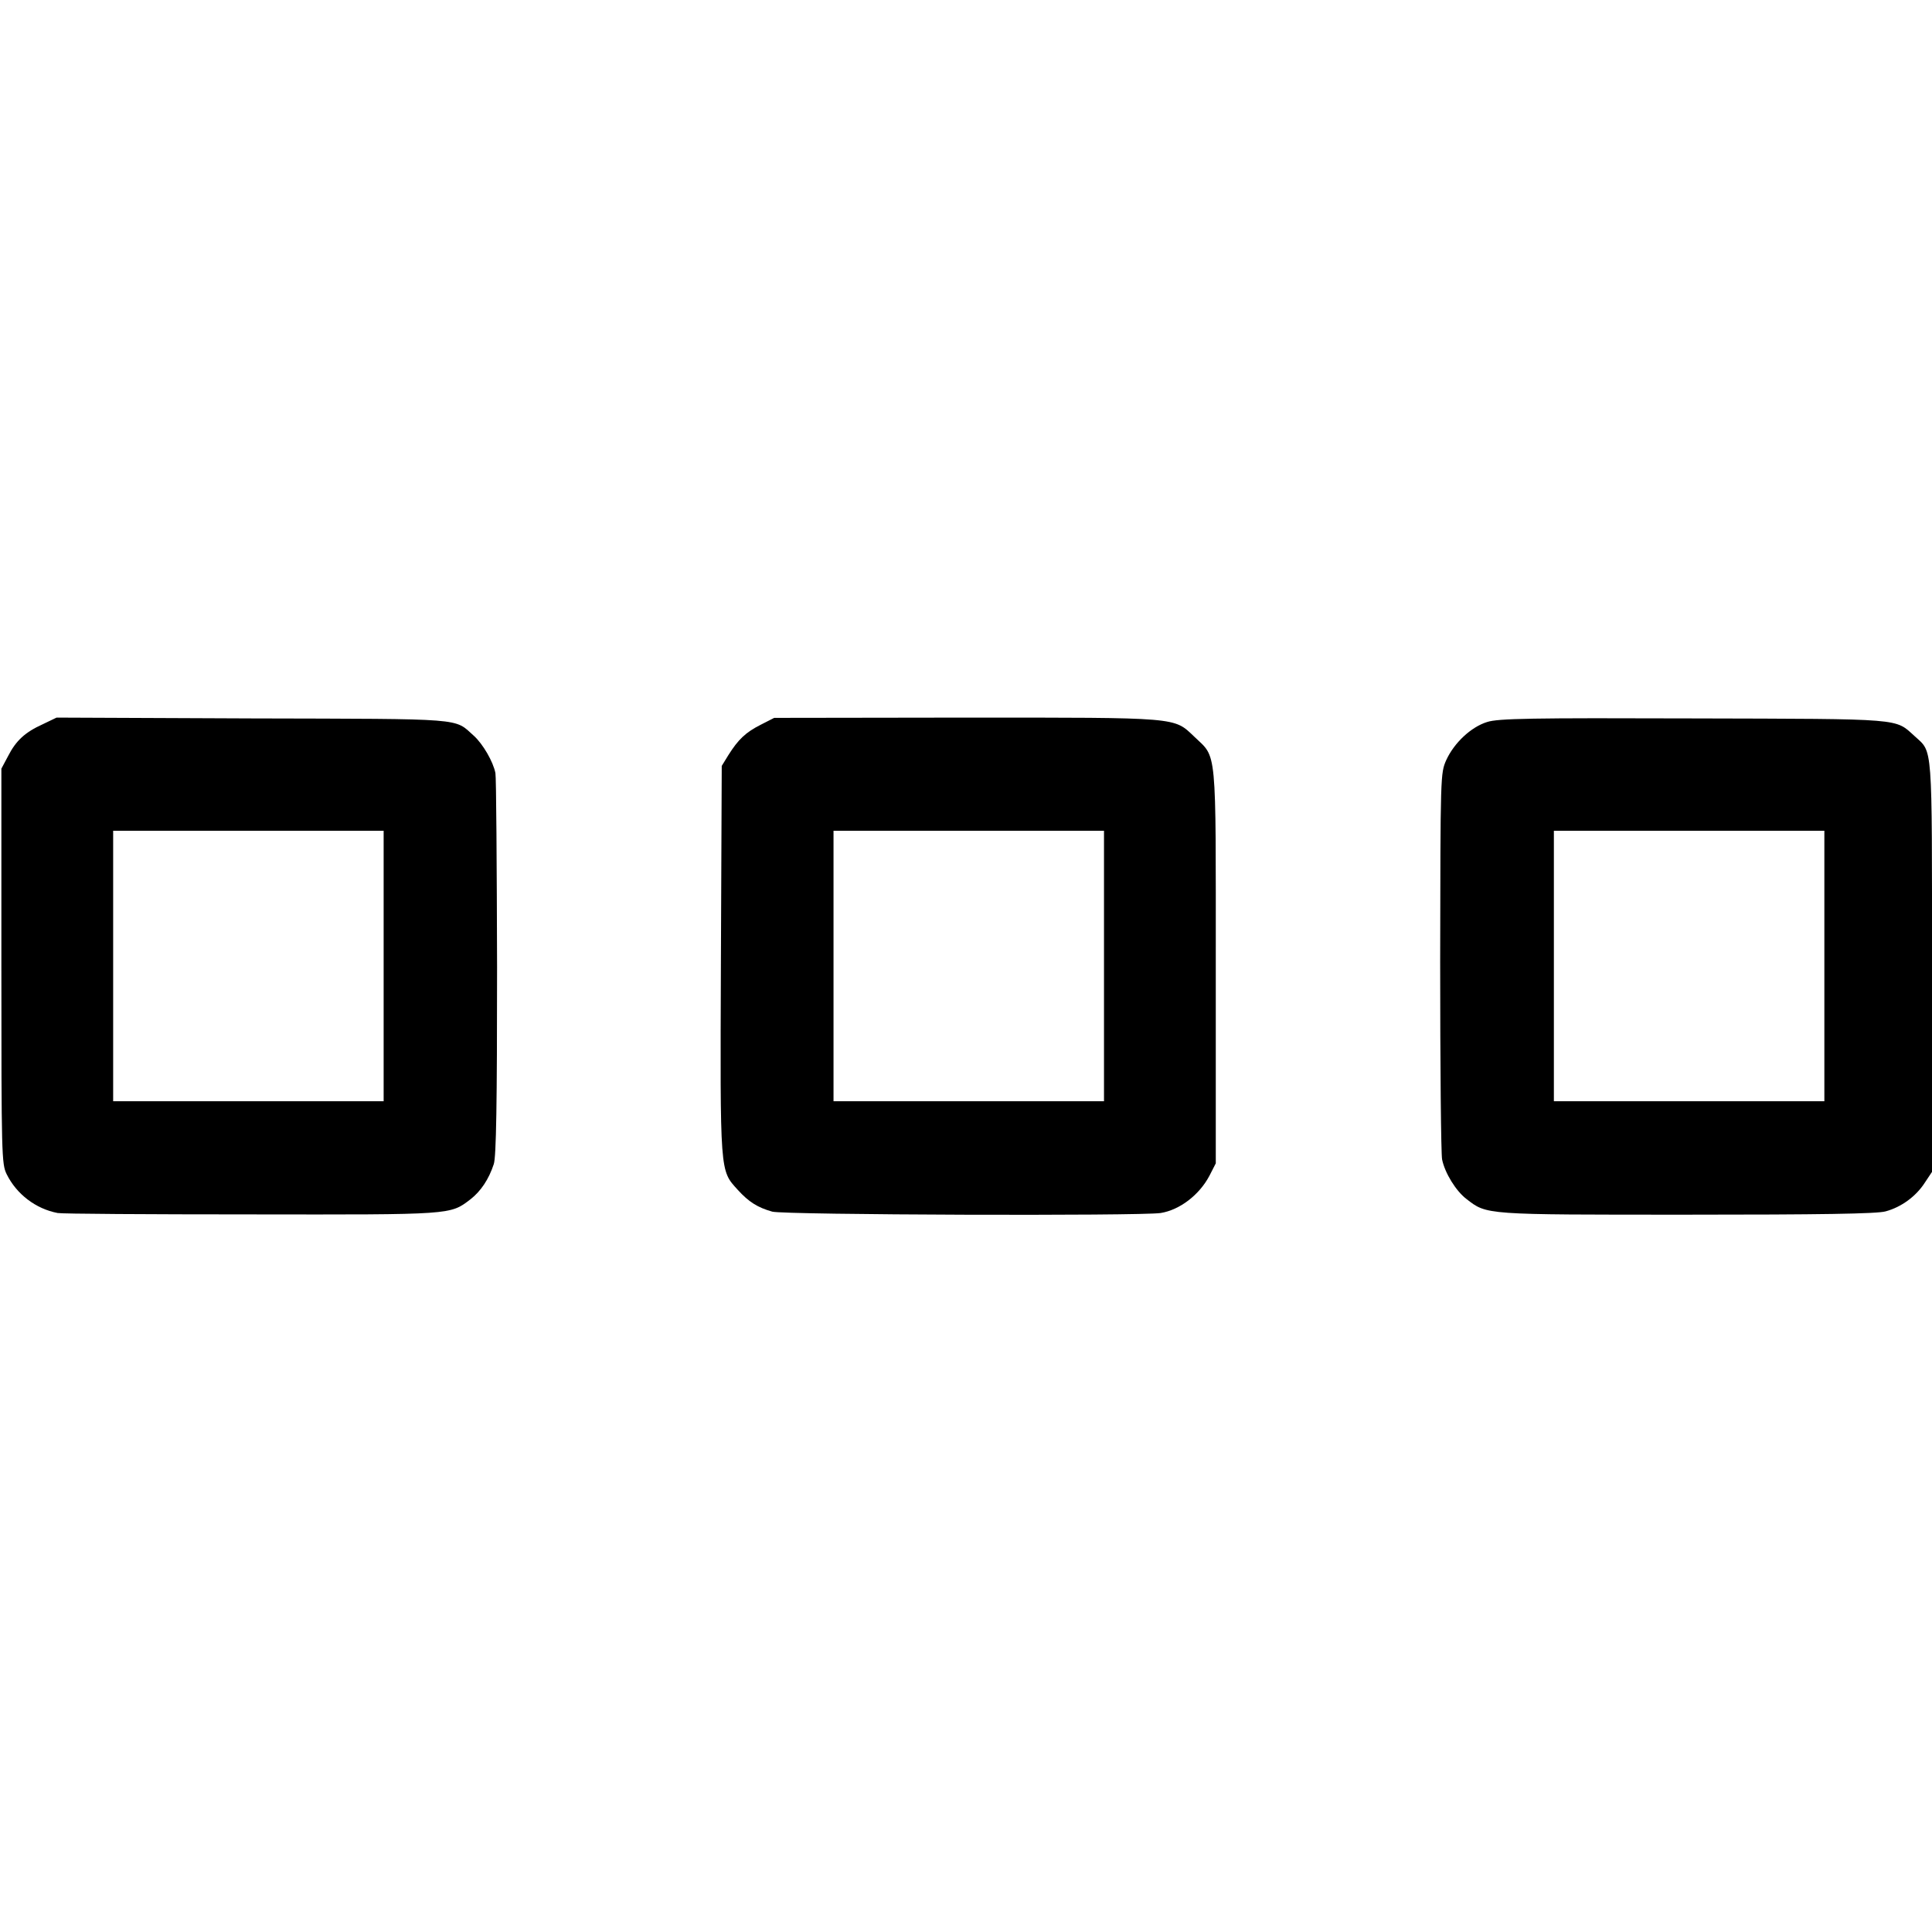
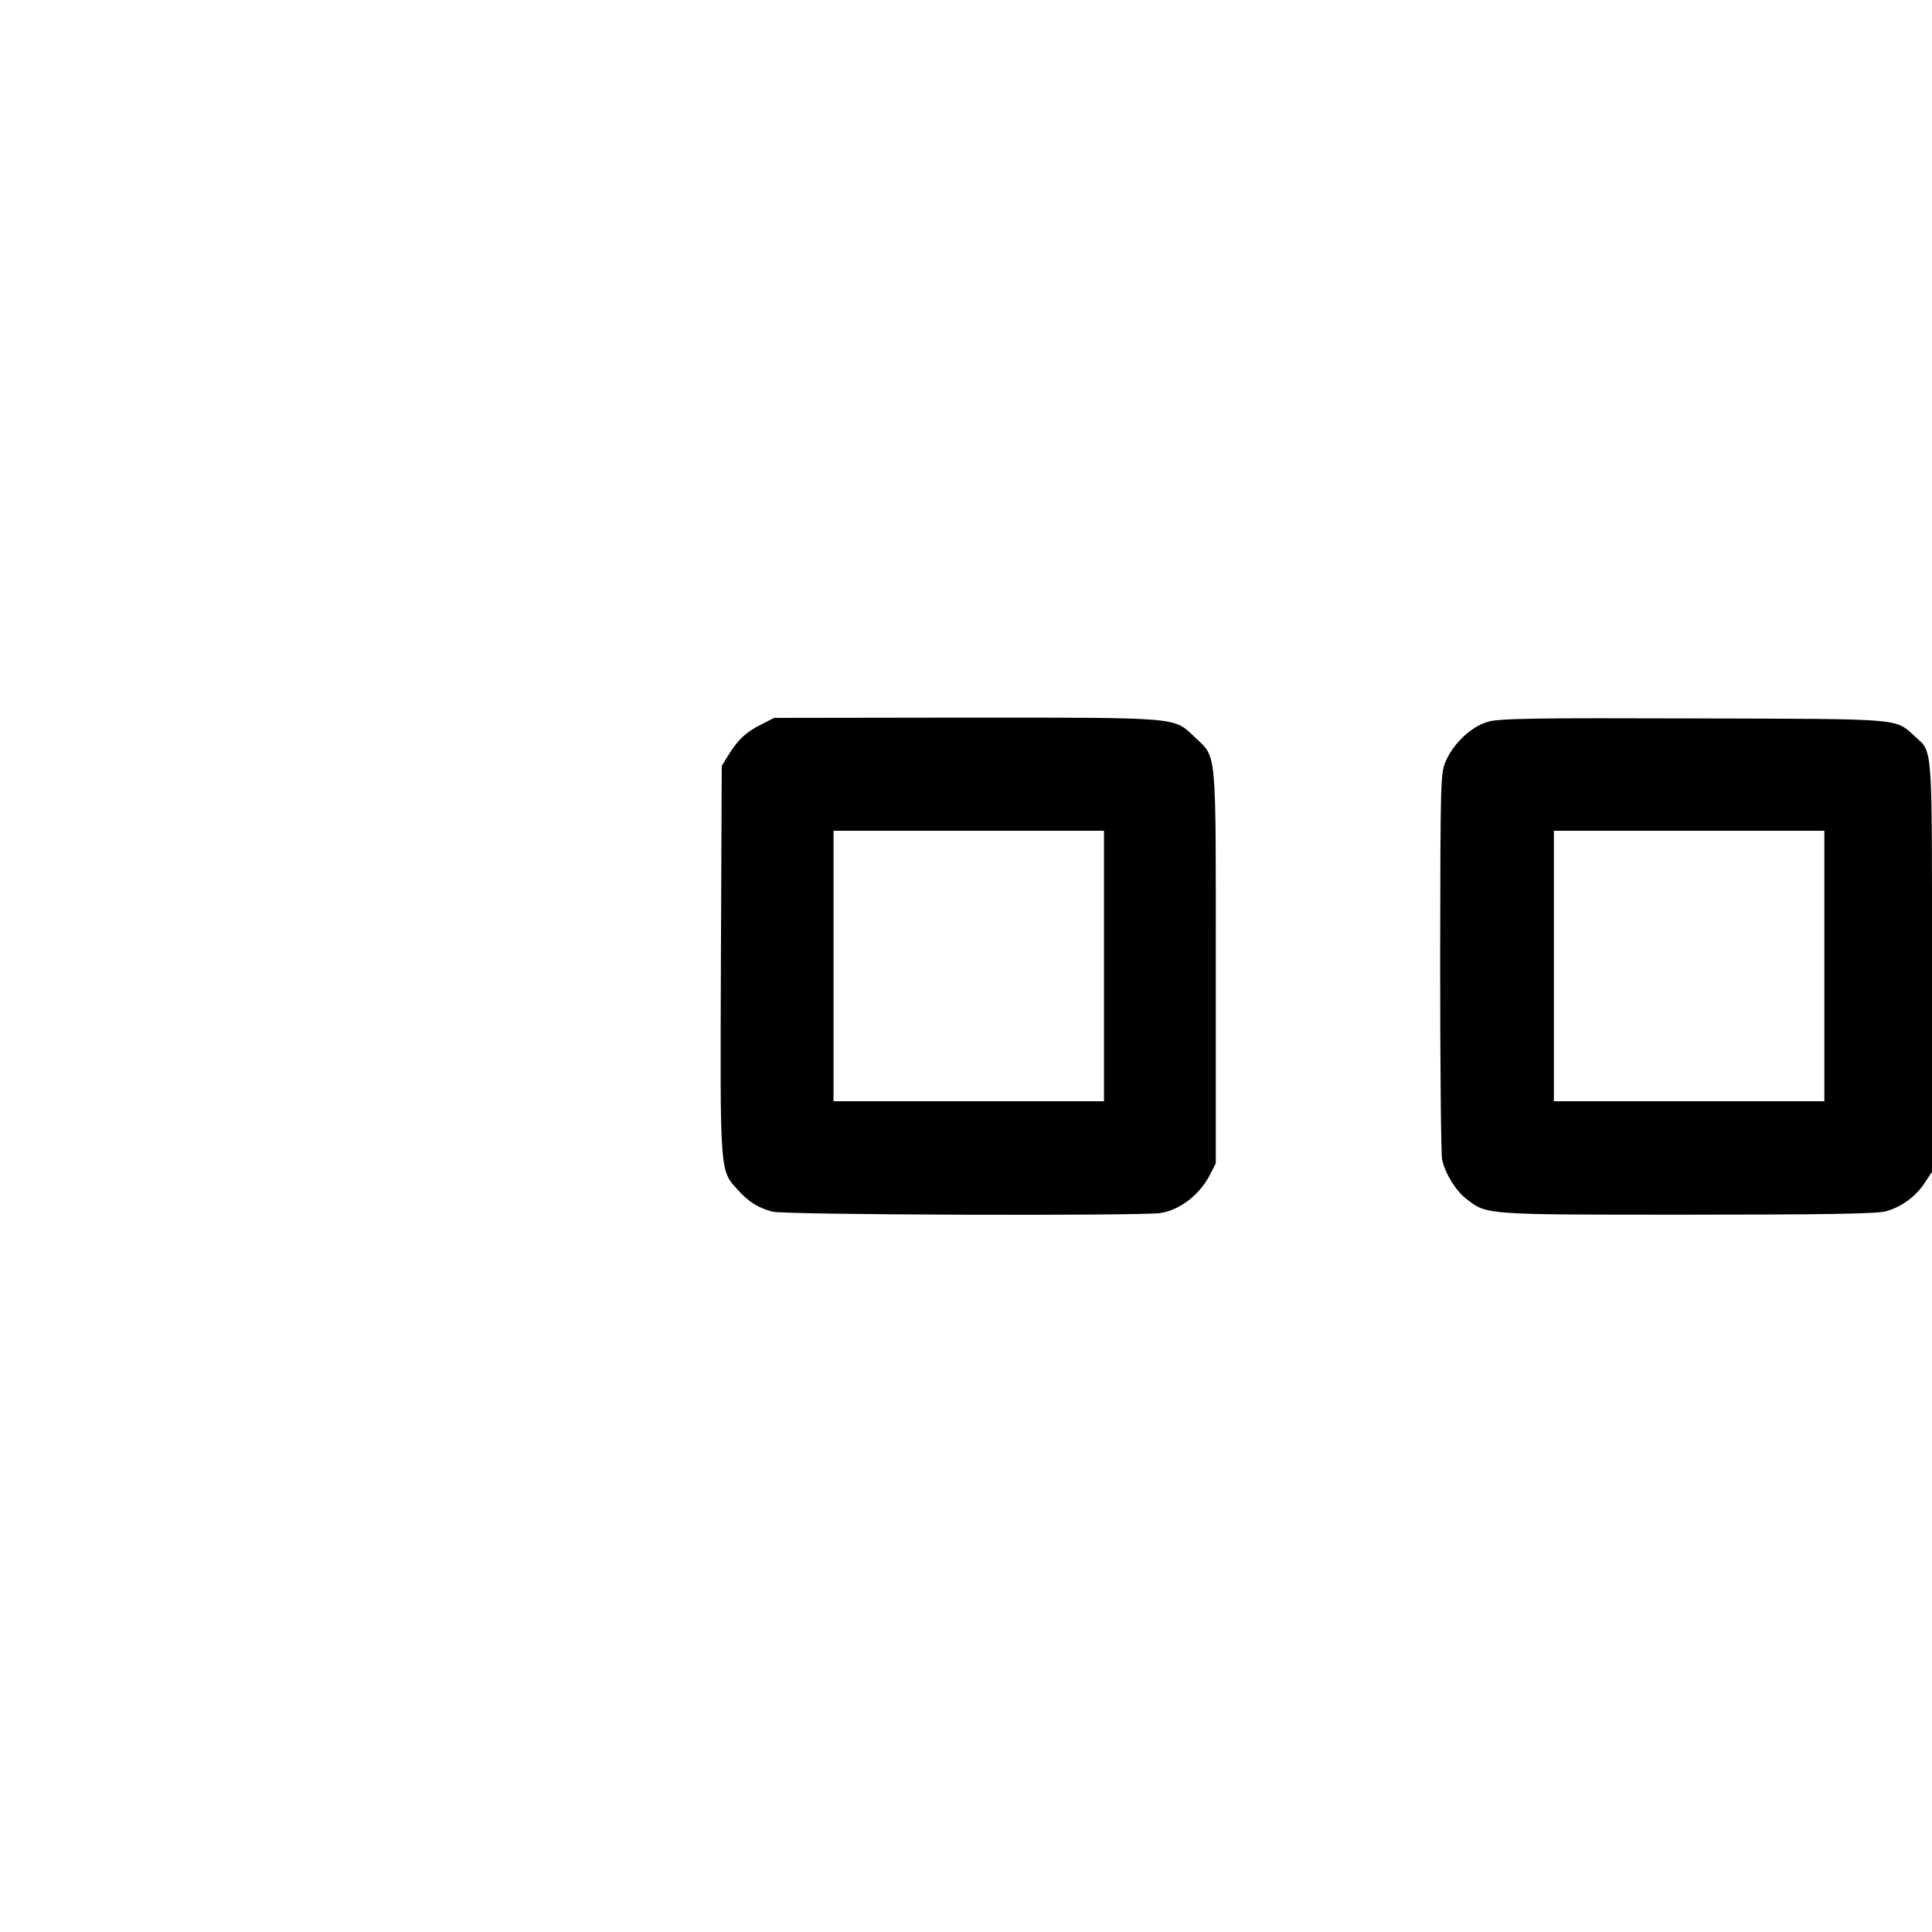
<svg xmlns="http://www.w3.org/2000/svg" version="1.0" width="700pt" height="700pt" viewBox="0 0 700 700" preserveAspectRatio="xMidYMid meet">
  <g transform="translate(0,700) scale(0.1,-0.1)" fill="#000000" stroke="none">
-     <path d="M155 4376 c-64 -29 -97 -59 -126 -116 l-24 -45 0 -715 c0 -687 1 -717 19 -754 36 -73 106 -126 185 -141 14 -3 330 -5 701 -5 734 -1 720 -2 795 55 37 29 66 72 84 127 9 26 12 220 12 715 -1 373 -3 689 -6 702 -8 41 -45 105 -78 135 -73 65 -22 61 -802 63 l-710 3 -50 -24z m1235 -876 l0 -490 -490 0 -490 0 0 490 0 490 490 0 490 0 0 -490z" />
    <path d="M2756 4374 c-55 -28 -81 -53 -117 -110 l-24 -39 -3 -704 c-3 -779 -4 -760 61 -832 40 -44 72 -64 125 -79 45 -12 1333 -16 1407 -5 69 11 140 65 177 135 l23 45 0 715 c0 806 5 751 -78 831 -75 71 -50 69 -827 69 l-695 -1 -49 -25z m1244 -874 l0 -490 -490 0 -490 0 0 490 0 490 490 0 490 0 0 -490z" />
    <path d="M5388 4384 c-58 -18 -119 -75 -148 -138 -21 -48 -21 -51 -22 -730 0 -376 3 -698 7 -717 10 -49 50 -114 88 -143 75 -58 62 -57 799 -57 478 0 690 3 720 12 56 15 110 54 142 104 l26 39 0 743 c0 820 3 775 -62 835 -74 66 -31 63 -803 65 -588 2 -707 0 -747 -13z m1222 -884 l0 -490 -490 0 -490 0 0 490 0 490 490 0 490 0 0 -490z" />
  </g>
</svg>